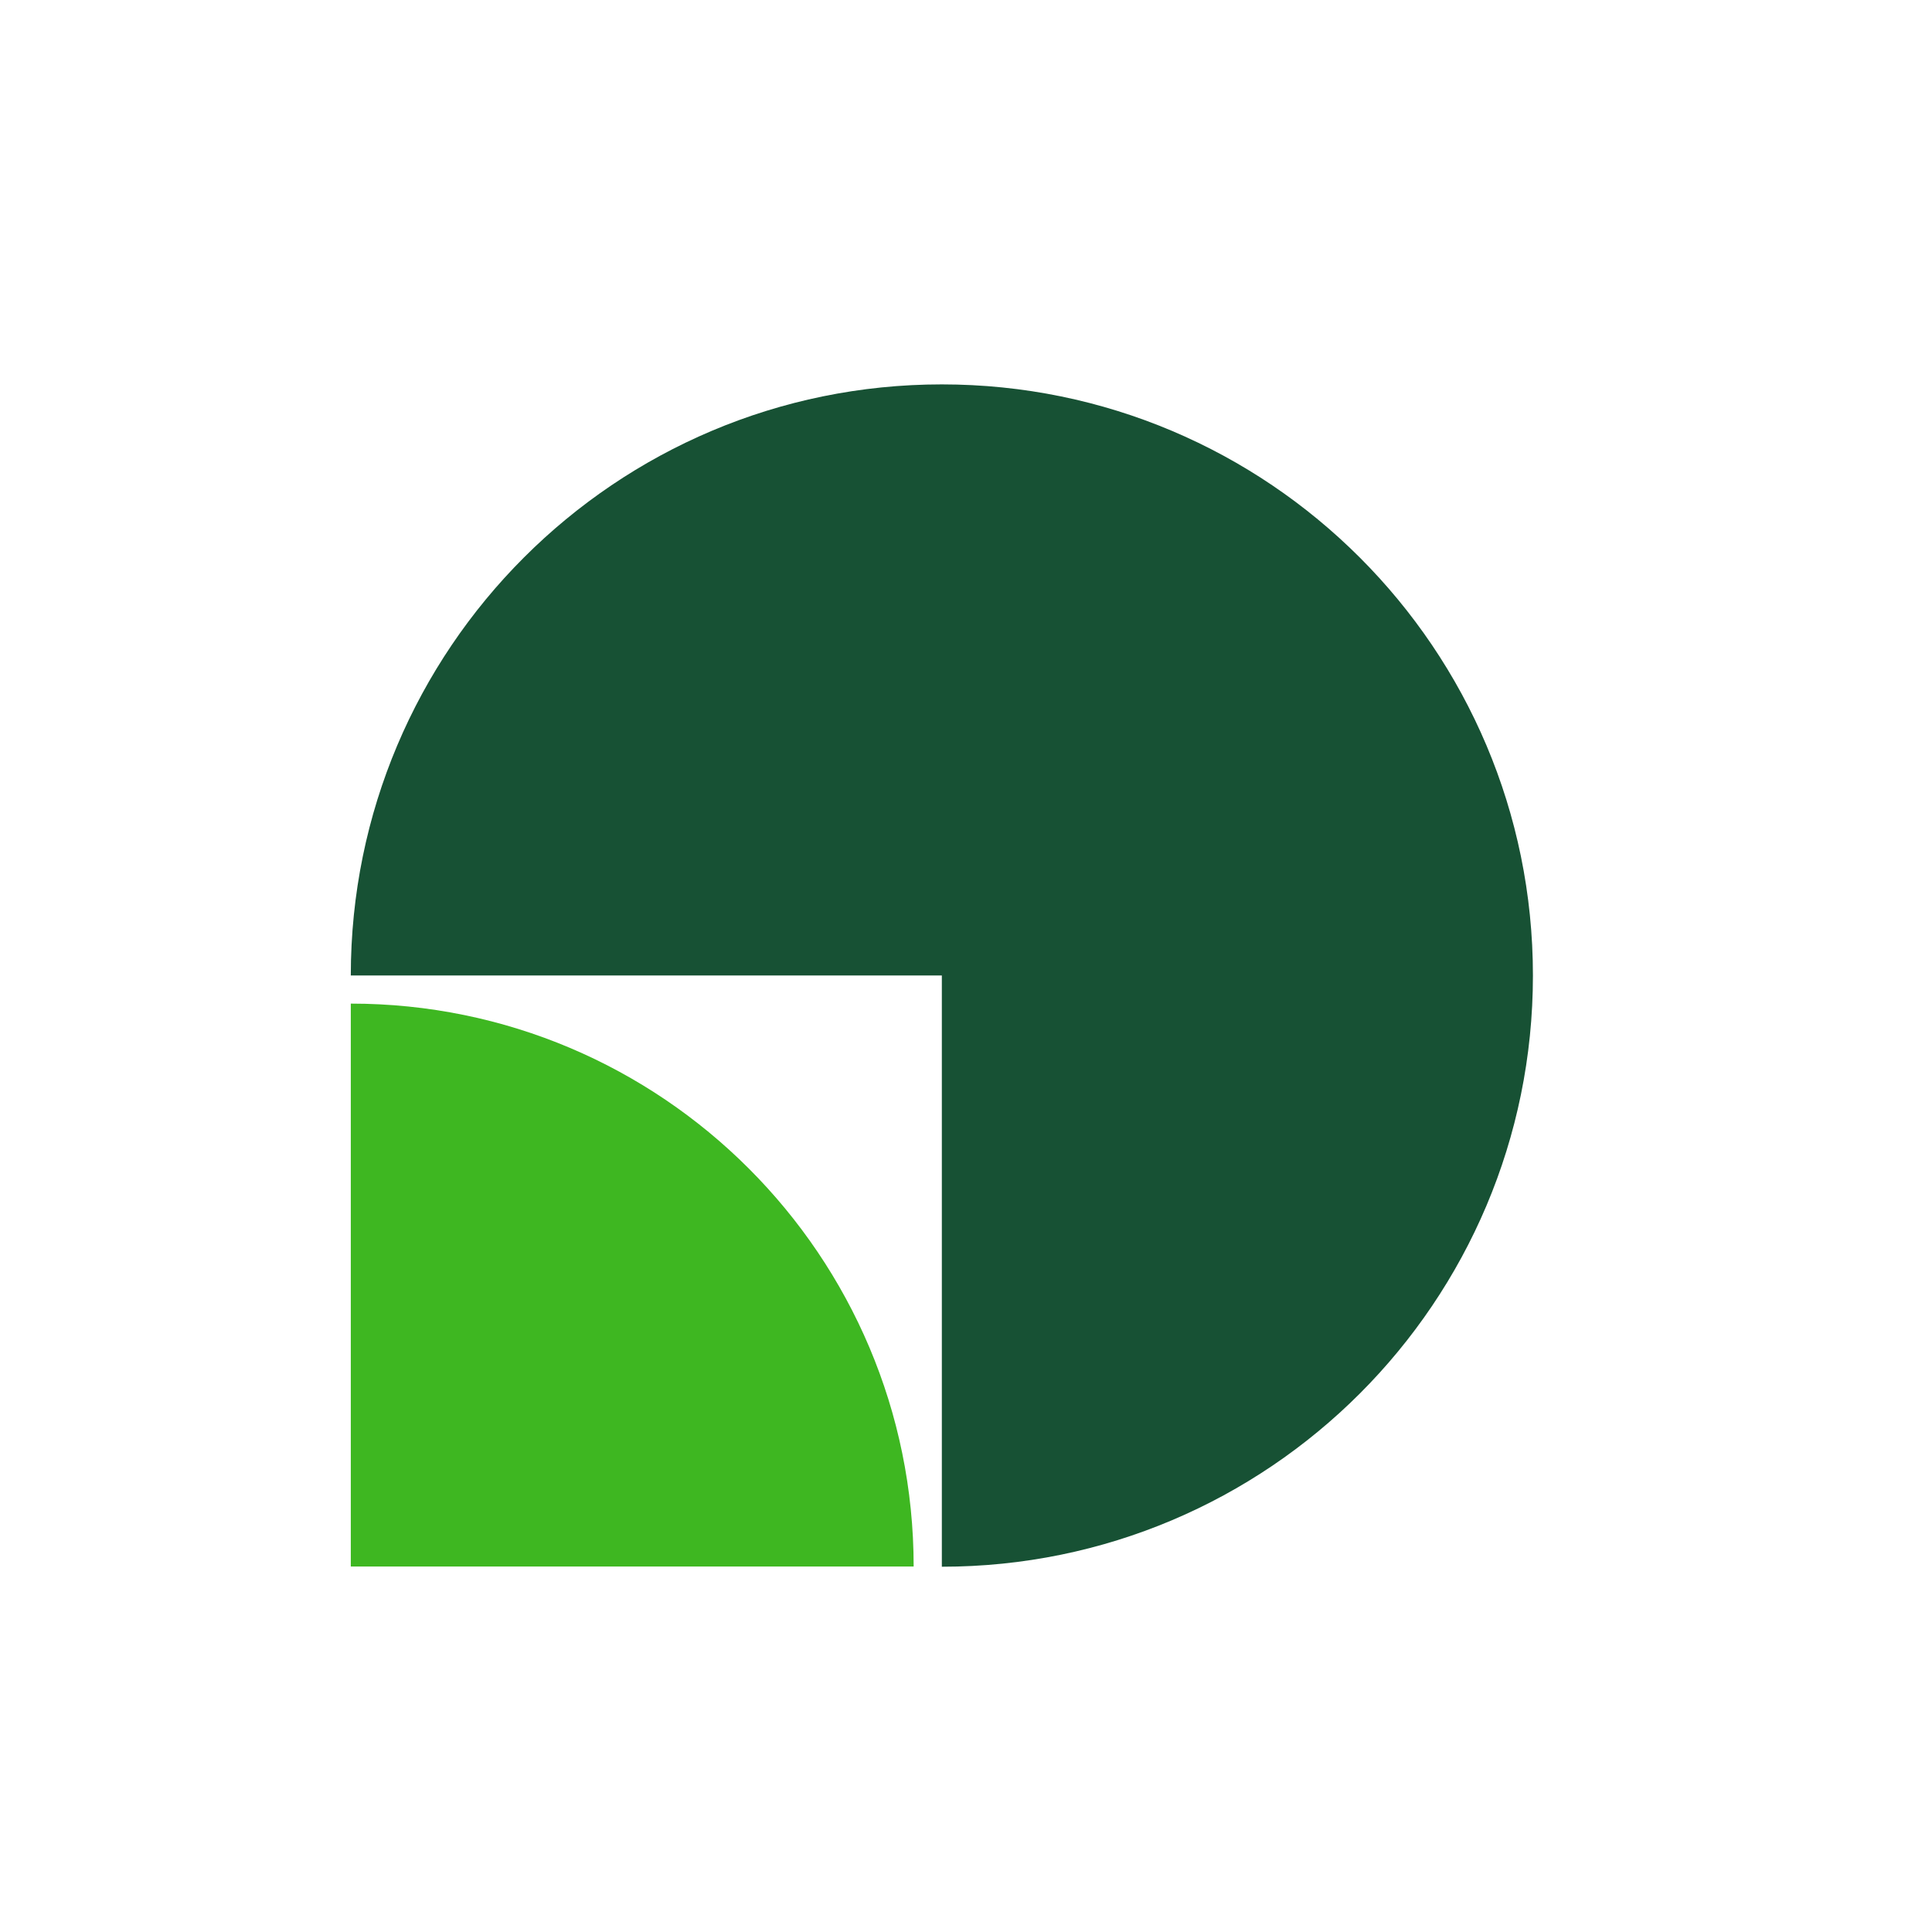
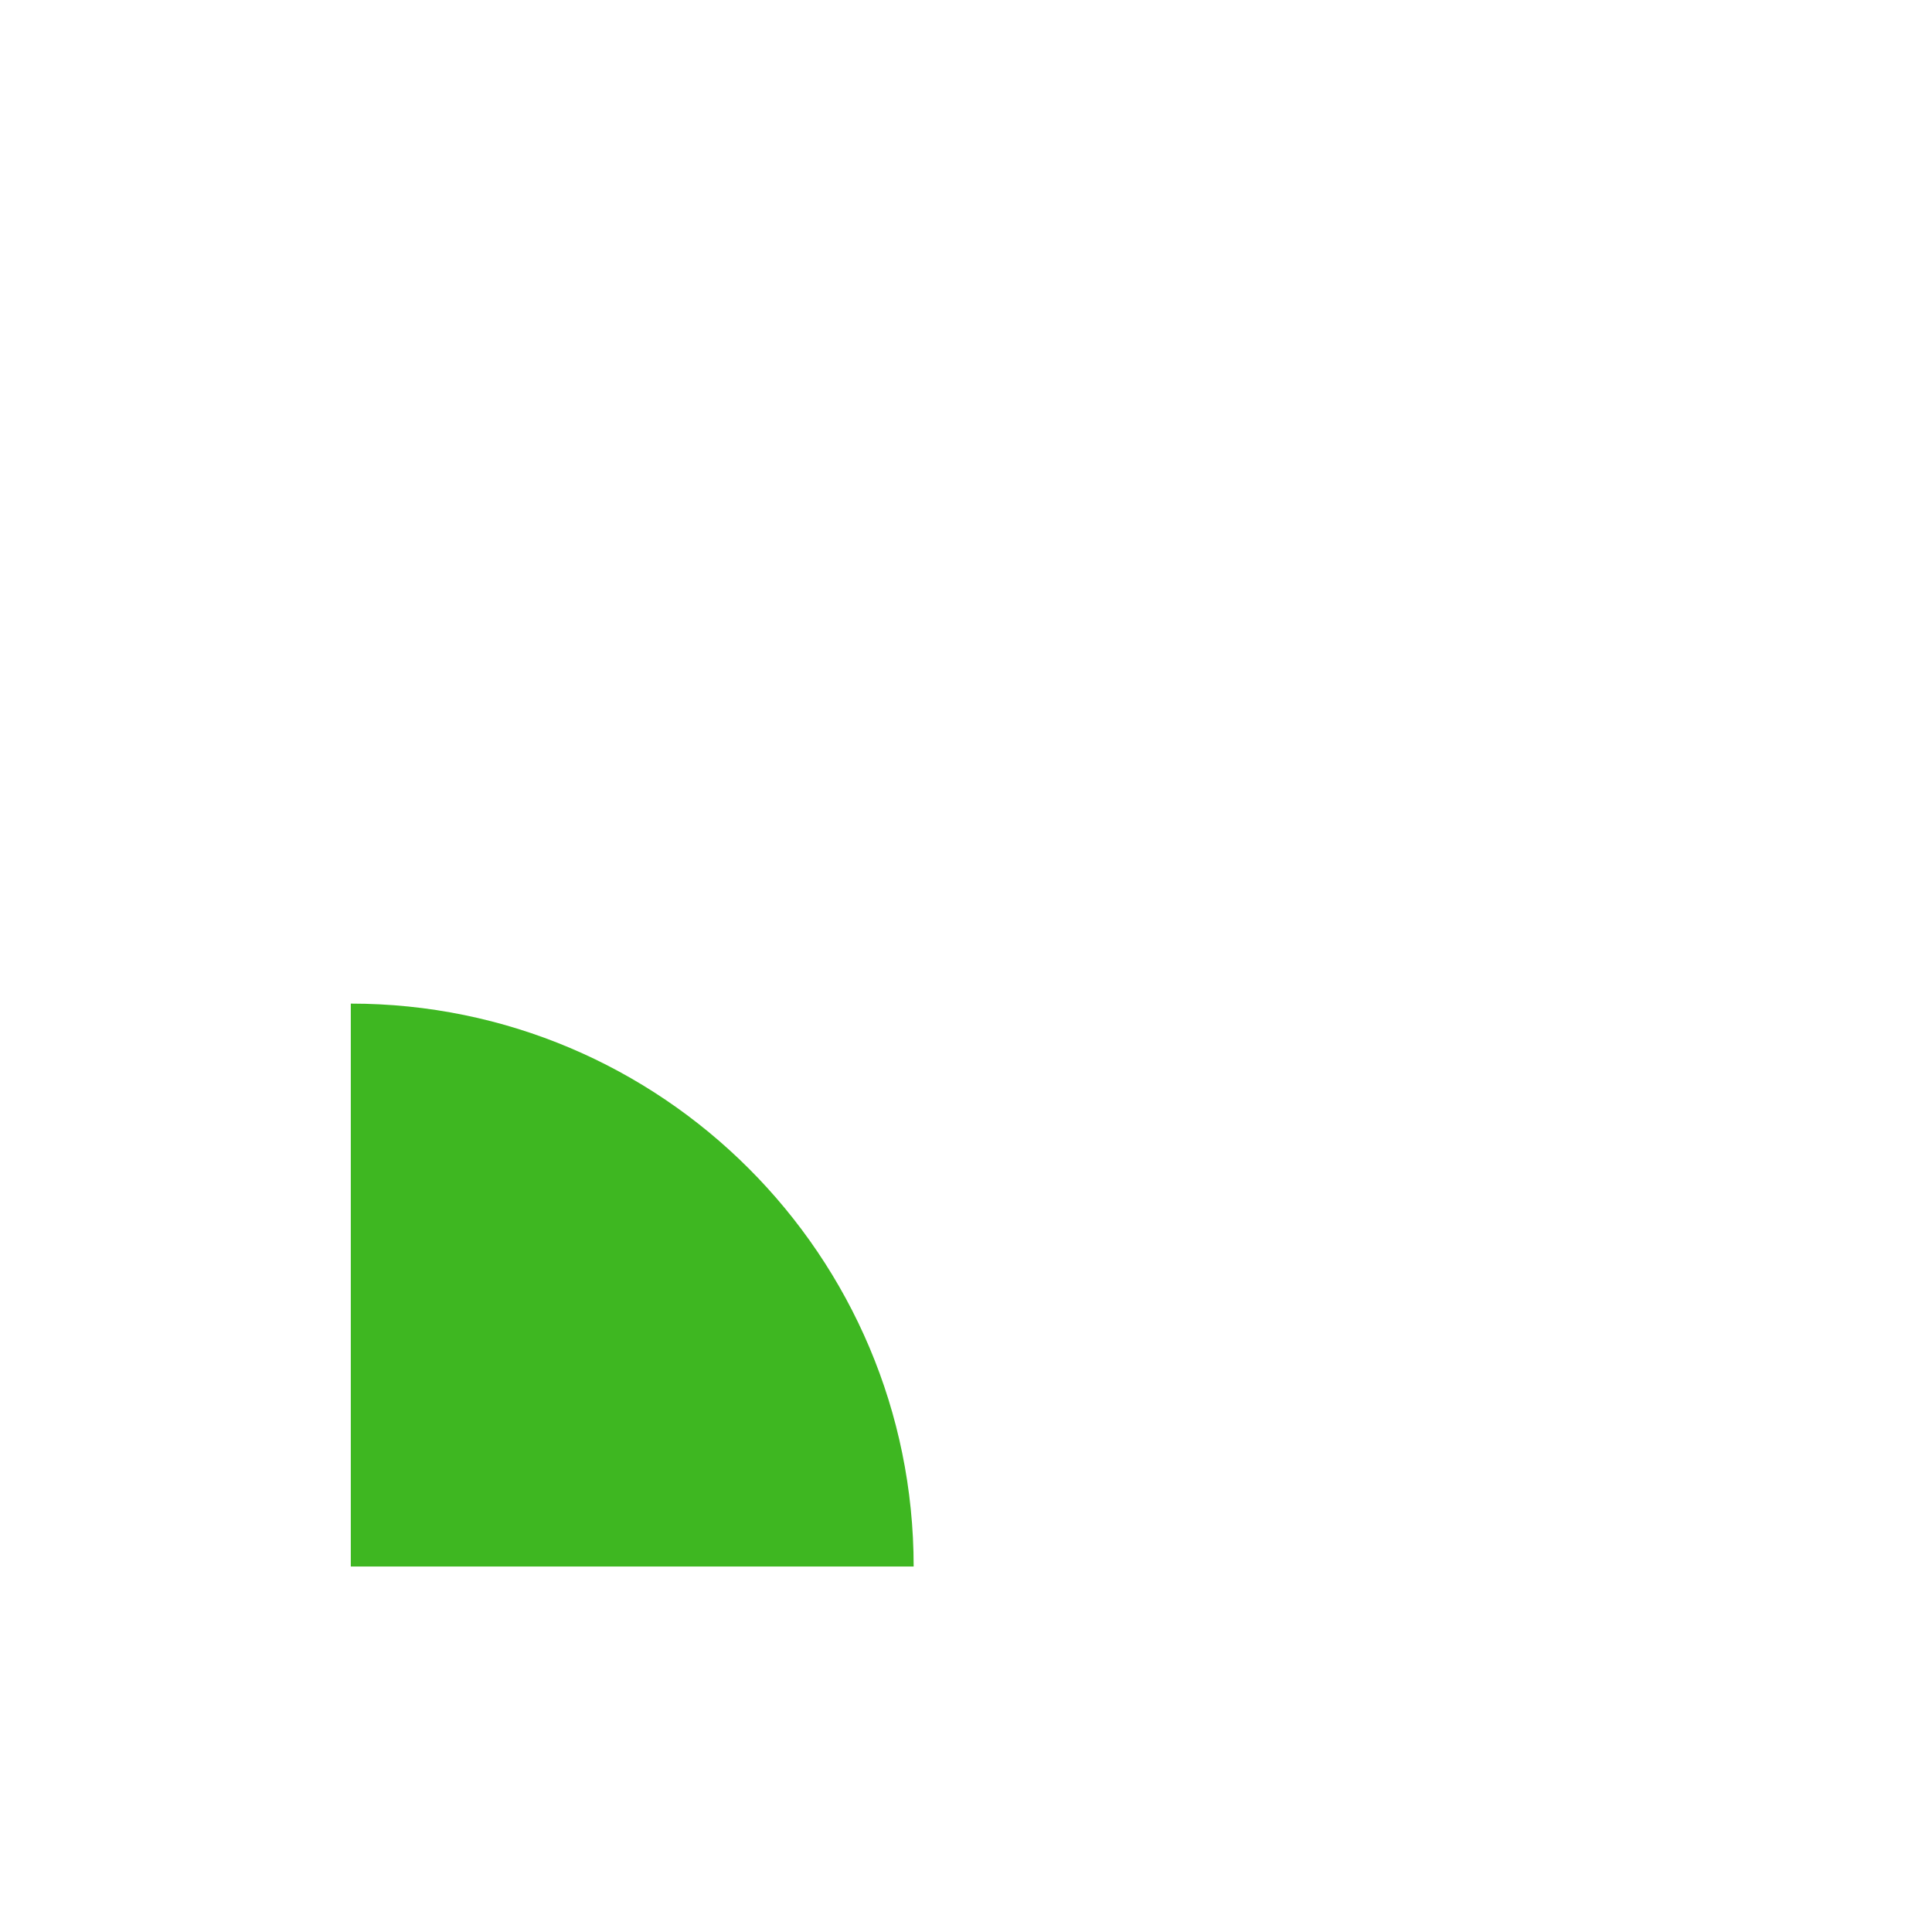
<svg xmlns="http://www.w3.org/2000/svg" width="50" zoomAndPan="magnify" viewBox="0 0 37.5 37.5" height="50" preserveAspectRatio="xMidYMid meet" version="1.0">
  <defs>
    <clipPath id="a2a6ca6031">
      <path d="M 6.809 7 L 30 7 L 30 30.492 L 6.809 30.492 Z M 6.809 7 " clip-rule="nonzero" />
    </clipPath>
    <clipPath id="85bc29d508">
      <path d="M 6.809 19 L 18 19 L 18 30.492 L 6.809 30.492 Z M 6.809 19 " clip-rule="nonzero" />
    </clipPath>
  </defs>
  <g clip-path="url(#a2a6ca6031)">
-     <path fill="#175134" d="M 6.809 18.934 C 6.809 12.598 11.945 7.461 18.281 7.461 C 24.617 7.461 29.754 12.598 29.754 18.934 C 29.754 25.273 24.617 30.41 18.281 30.41 L 18.281 18.934 Z M 6.809 18.934 " fill-opacity="1" fill-rule="nonzero" />
-   </g>
+     </g>
  <g clip-path="url(#85bc29d508)">
    <path fill="#3eb721" d="M 6.809 30.406 L 6.809 19.48 C 12.844 19.48 17.734 24.375 17.734 30.406 Z M 6.809 30.406 " fill-opacity="1" fill-rule="nonzero" />
  </g>
</svg>